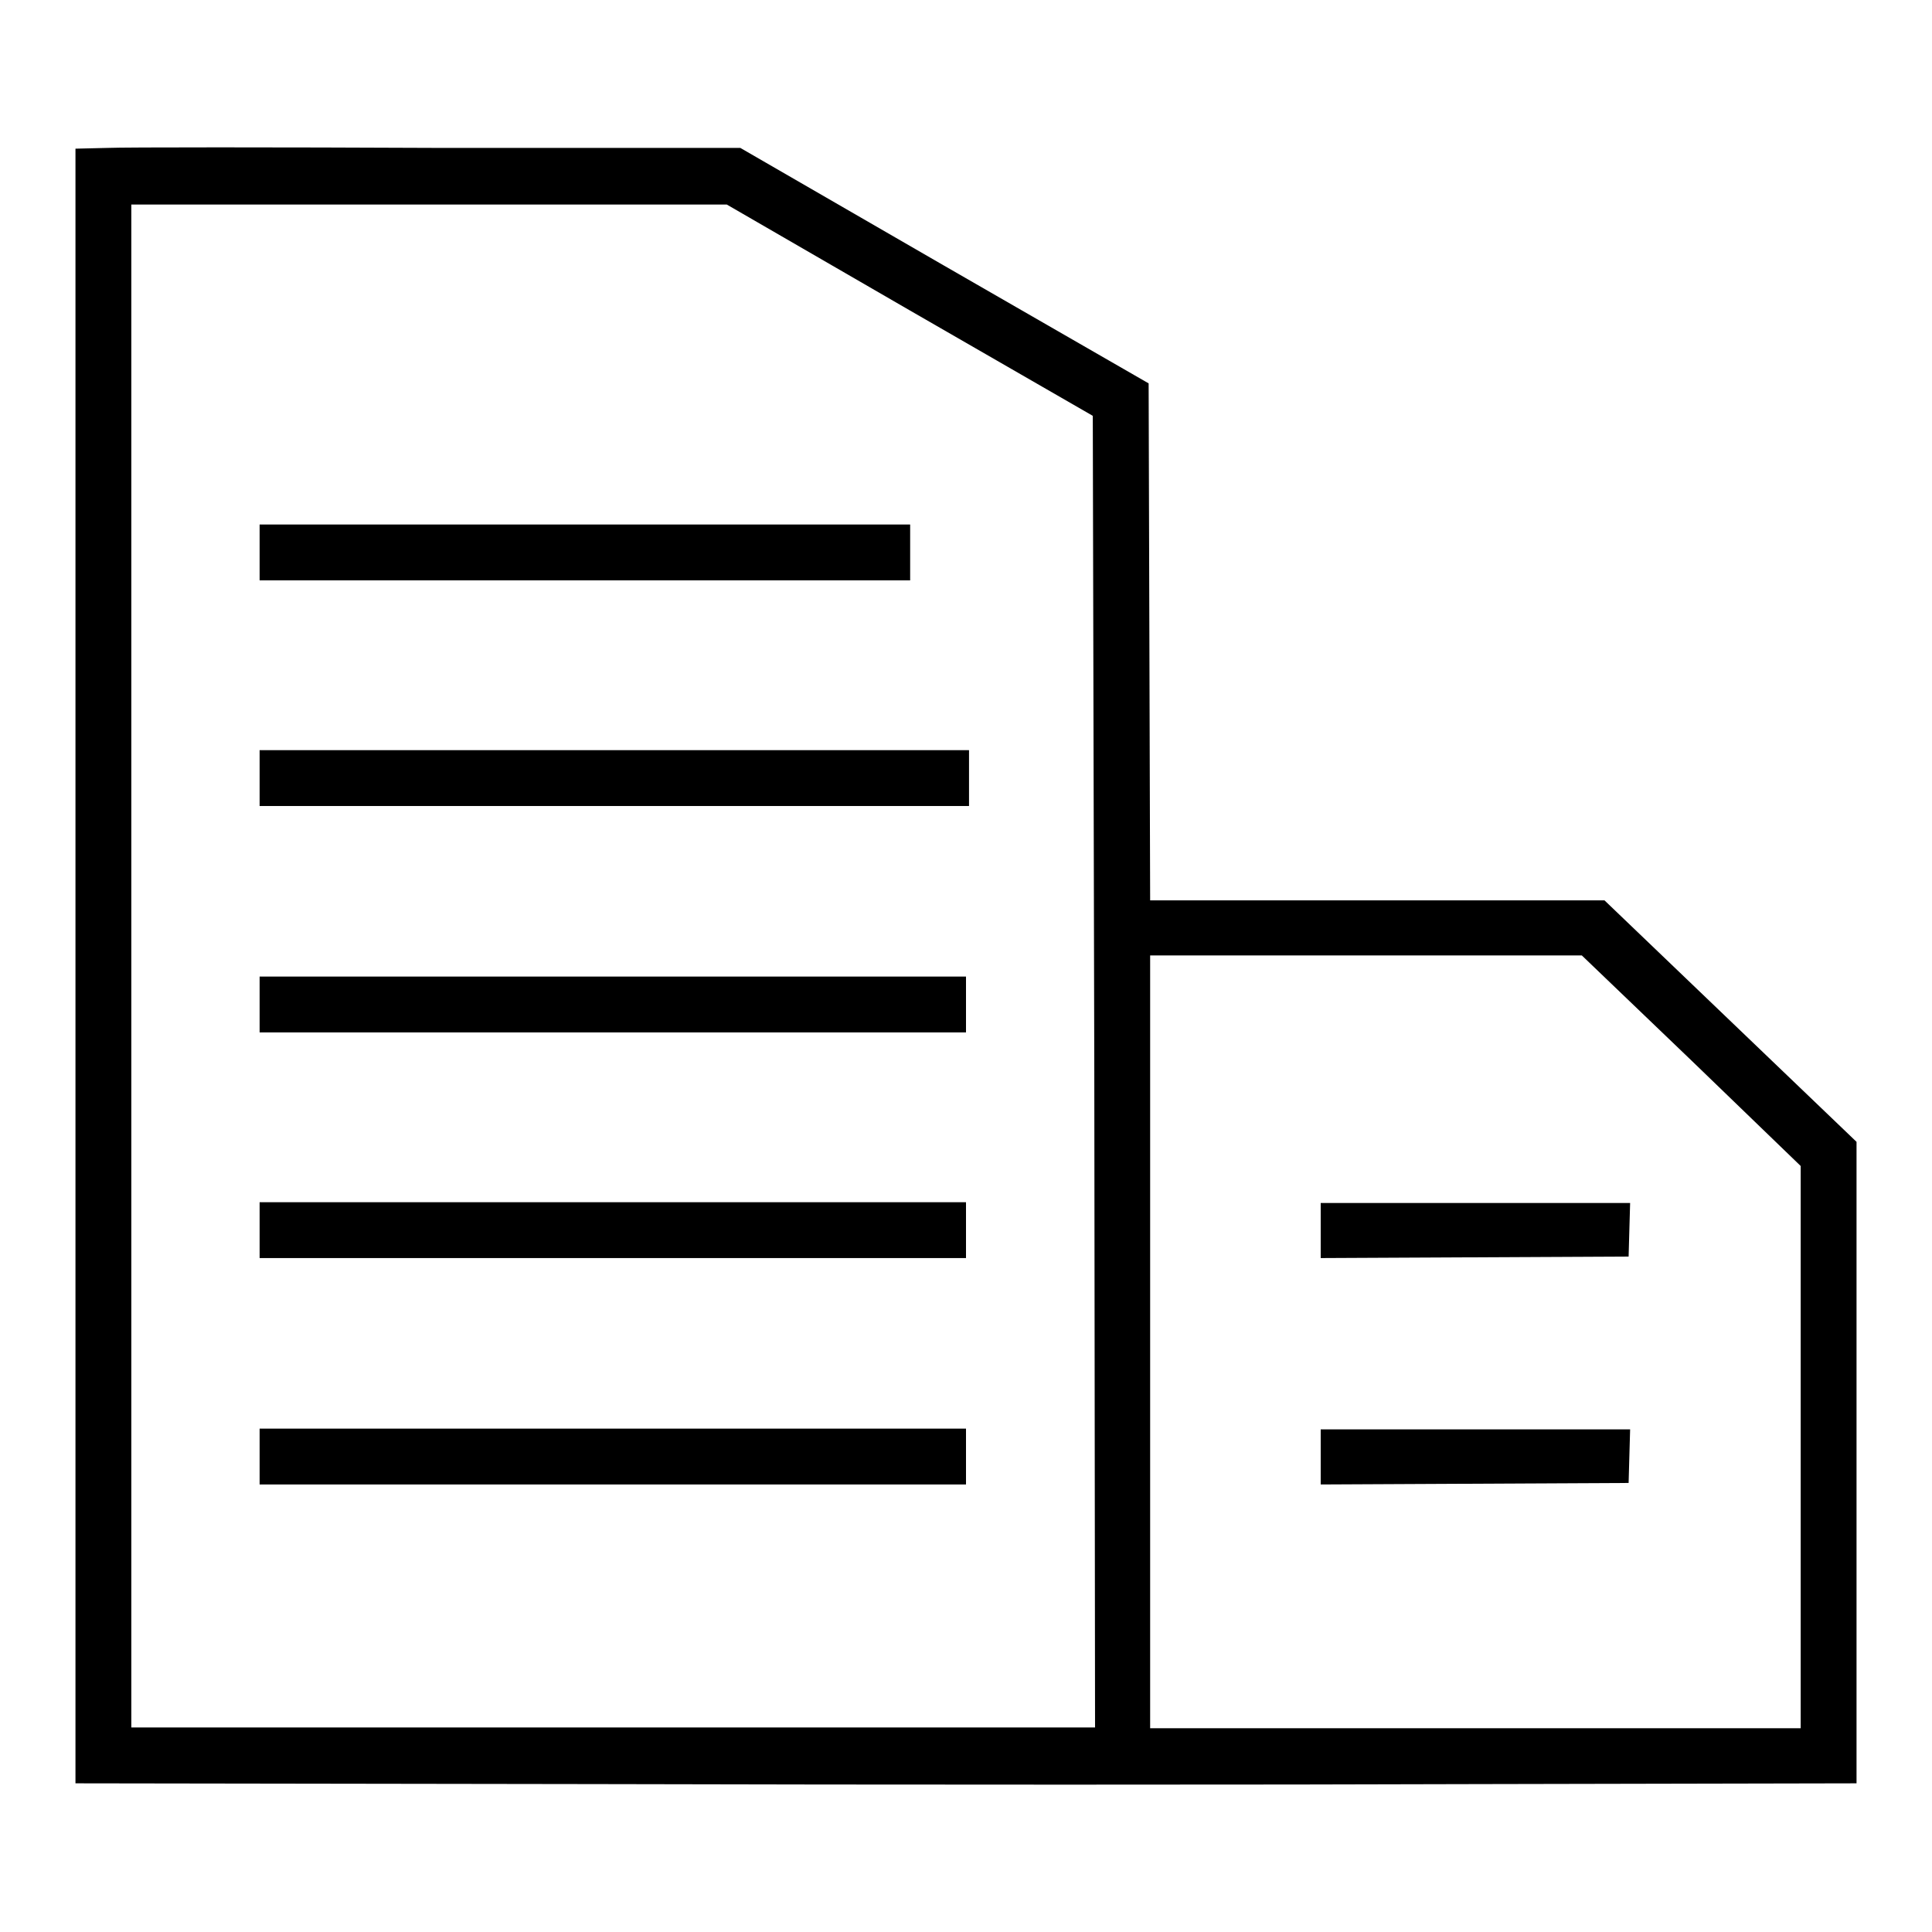
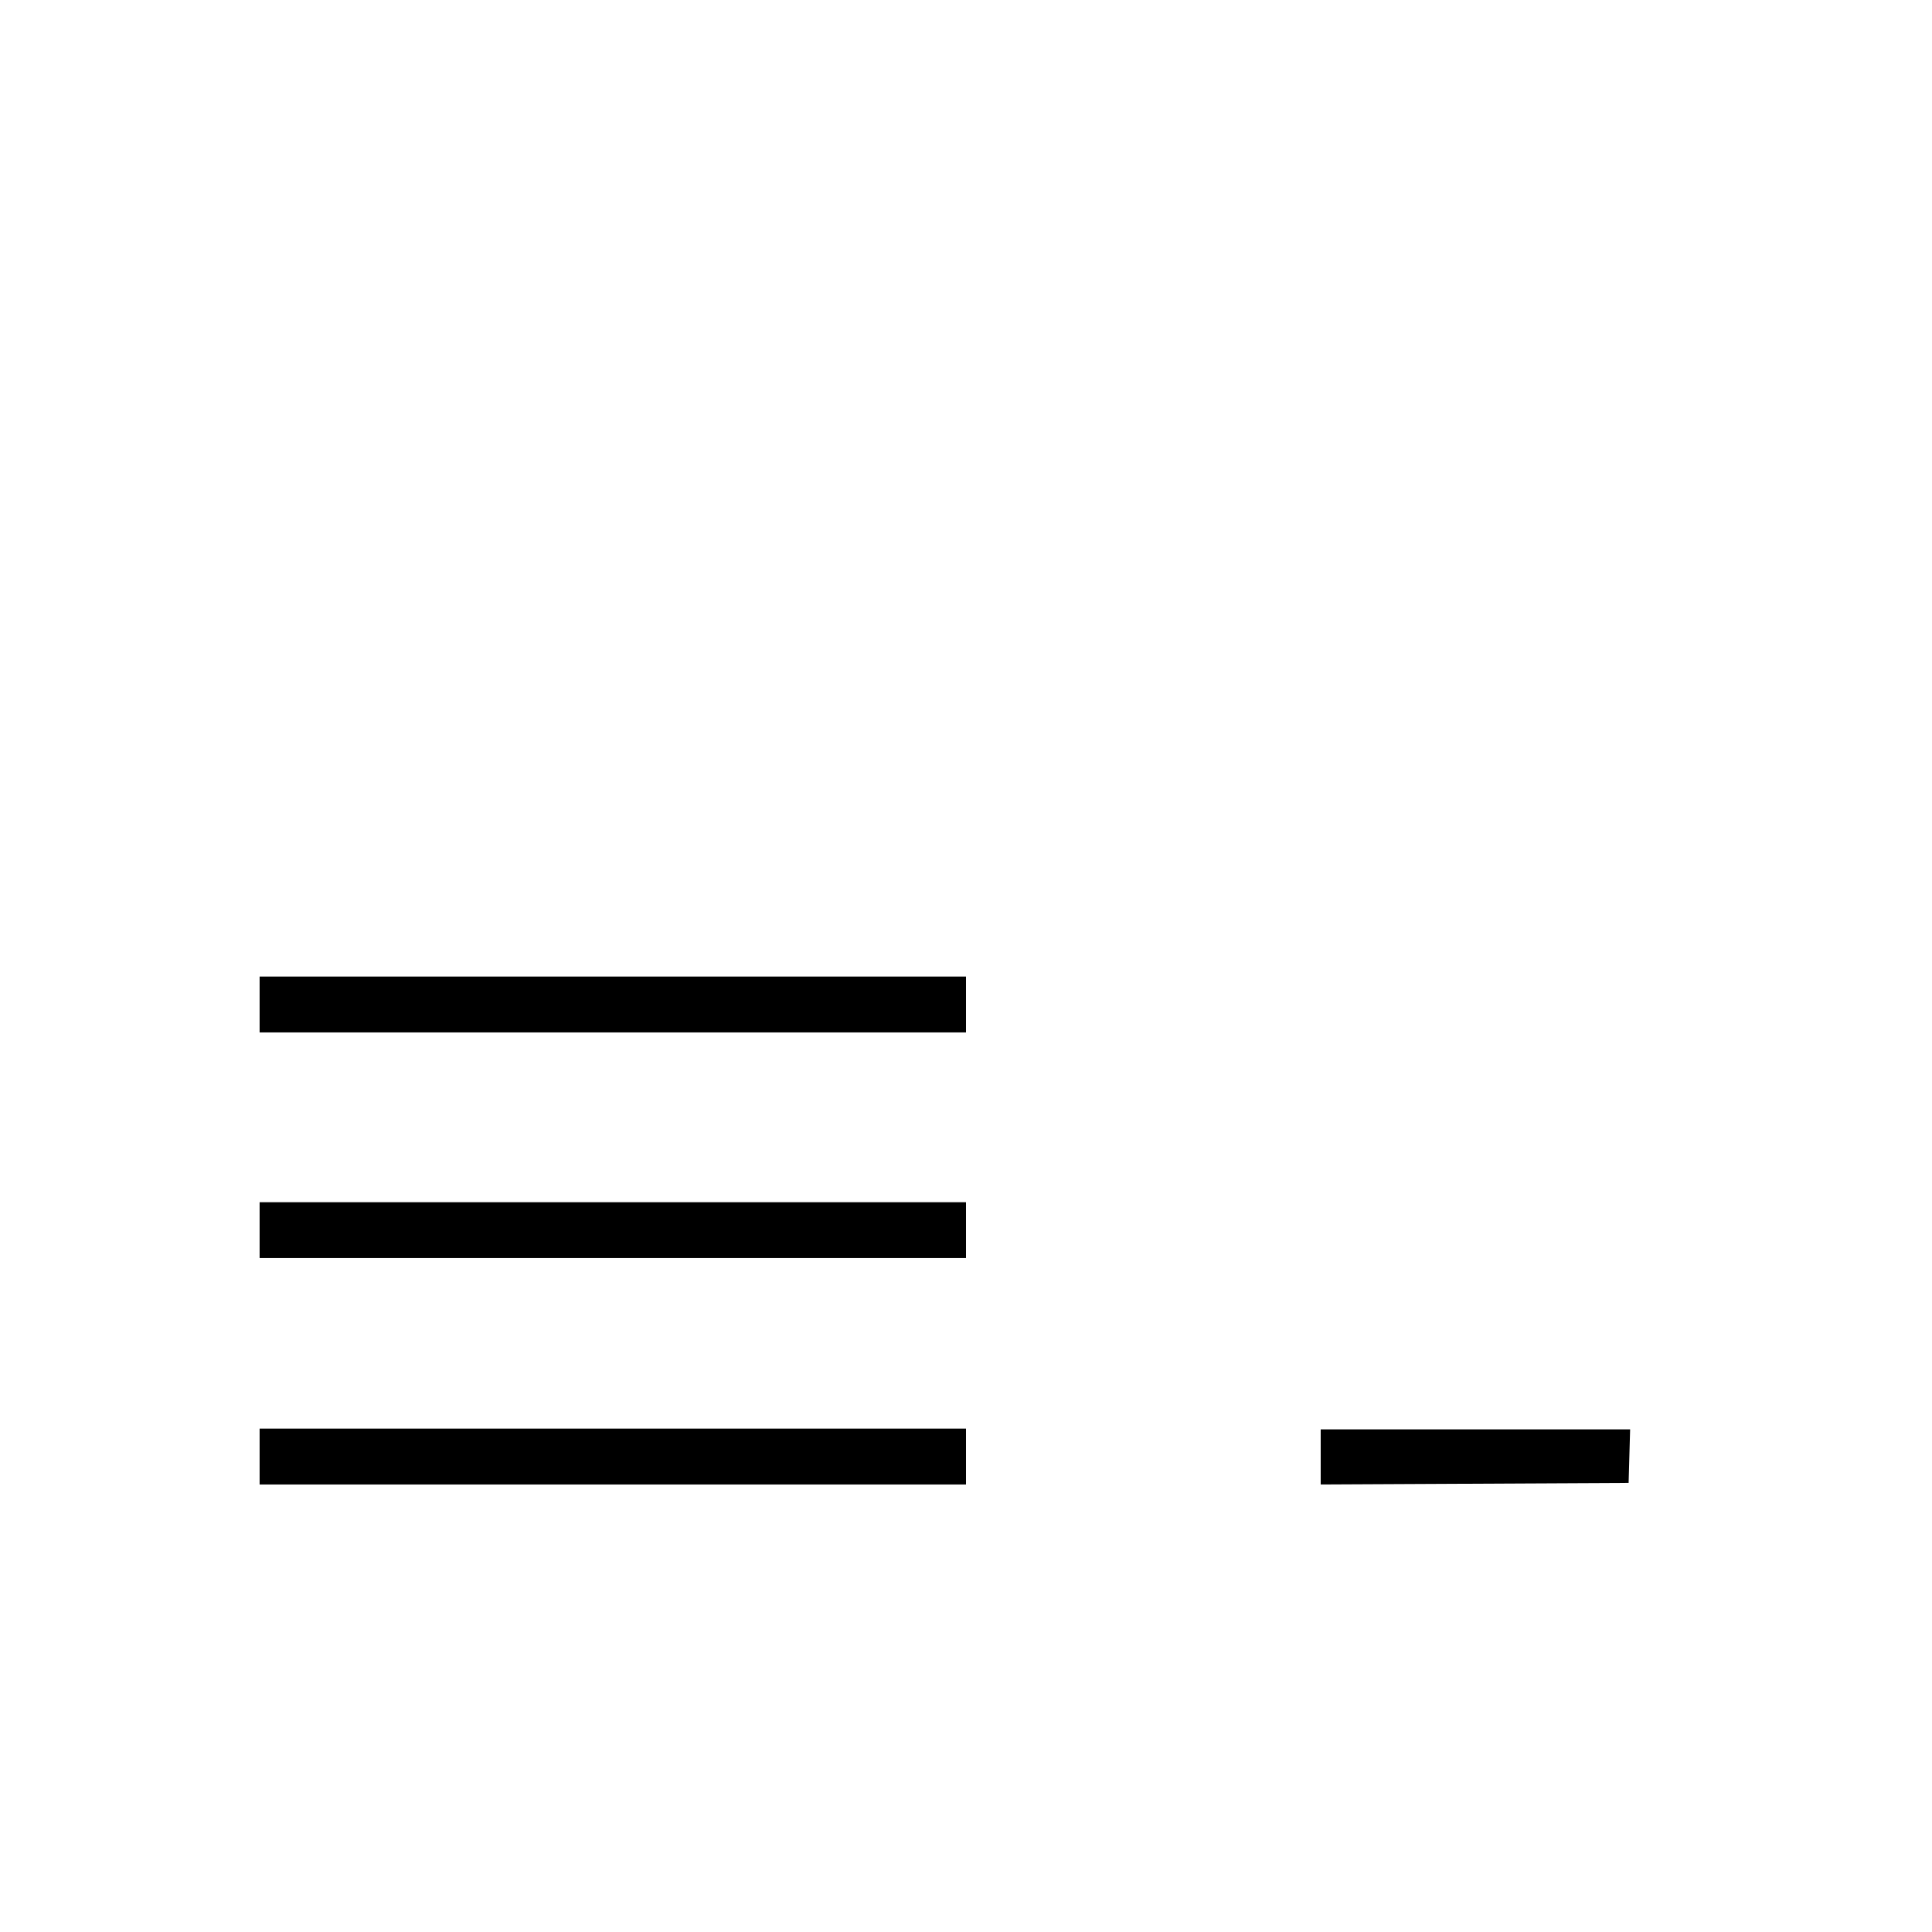
<svg xmlns="http://www.w3.org/2000/svg" version="1.1" x="0px" y="0px" viewBox="0 0 256 256" enable-background="new 0 0 256 256" xml:space="preserve">
  <g>
    <g>
      <g>
-         <path fill="#000000" d="M14.2,19.6L10,19.7V128v108.3l68.4,0.1c37.6,0.1,90.7,0.1,118,0l49.6-0.1v-42.5l0-42.5l-16.7-16l-16.7-16h-30.1h-30.1L152.3,85l-0.1-34.2l-27.1-15.6L98.1,19.6l-39.8,0C36.4,19.5,16.6,19.5,14.2,19.6z M120.5,41.1l24.3,14L145,142l0.1,86.9H81.2H17.4V128V27.1h39.4h39.5L120.5,41.1z M224.1,140.5l14.5,14v37.2V229h-43.1h-43.1v-51.2v-51.2H181h28.6L224.1,140.5z" />
-         <path fill="#000000" d="M34.4,73.2v3.7h43.1h43.1v-3.7v-3.7H77.5H34.4V73.2z" />
-         <path fill="#000000" d="M34.4,103.1v3.7h47h47v-3.7v-3.7h-47h-47V103.1z" />
        <path fill="#000000" d="M34.4,133.1v3.7h46.8H128v-3.7v-3.7H81.2H34.4V133.1z" />
        <path fill="#000000" d="M34.4,163v3.7h46.8H128V163v-3.7H81.2H34.4V163z" />
        <path fill="#000000" d="M34.4,193v3.7h46.8H128V193v-3.7H81.2H34.4V193z" />
-         <path fill="#000000" d="M175,163v3.7l20.4-0.1l20.4-0.1l0.1-3.6l0.1-3.5h-20.6H175L175,163L175,163z" />
        <path fill="#000000" d="M175,193v3.7l20.4-0.1l20.4-0.1l0.1-3.6l0.1-3.5h-20.6H175L175,193L175,193z" />
      </g>
    </g>
  </g>
</svg>